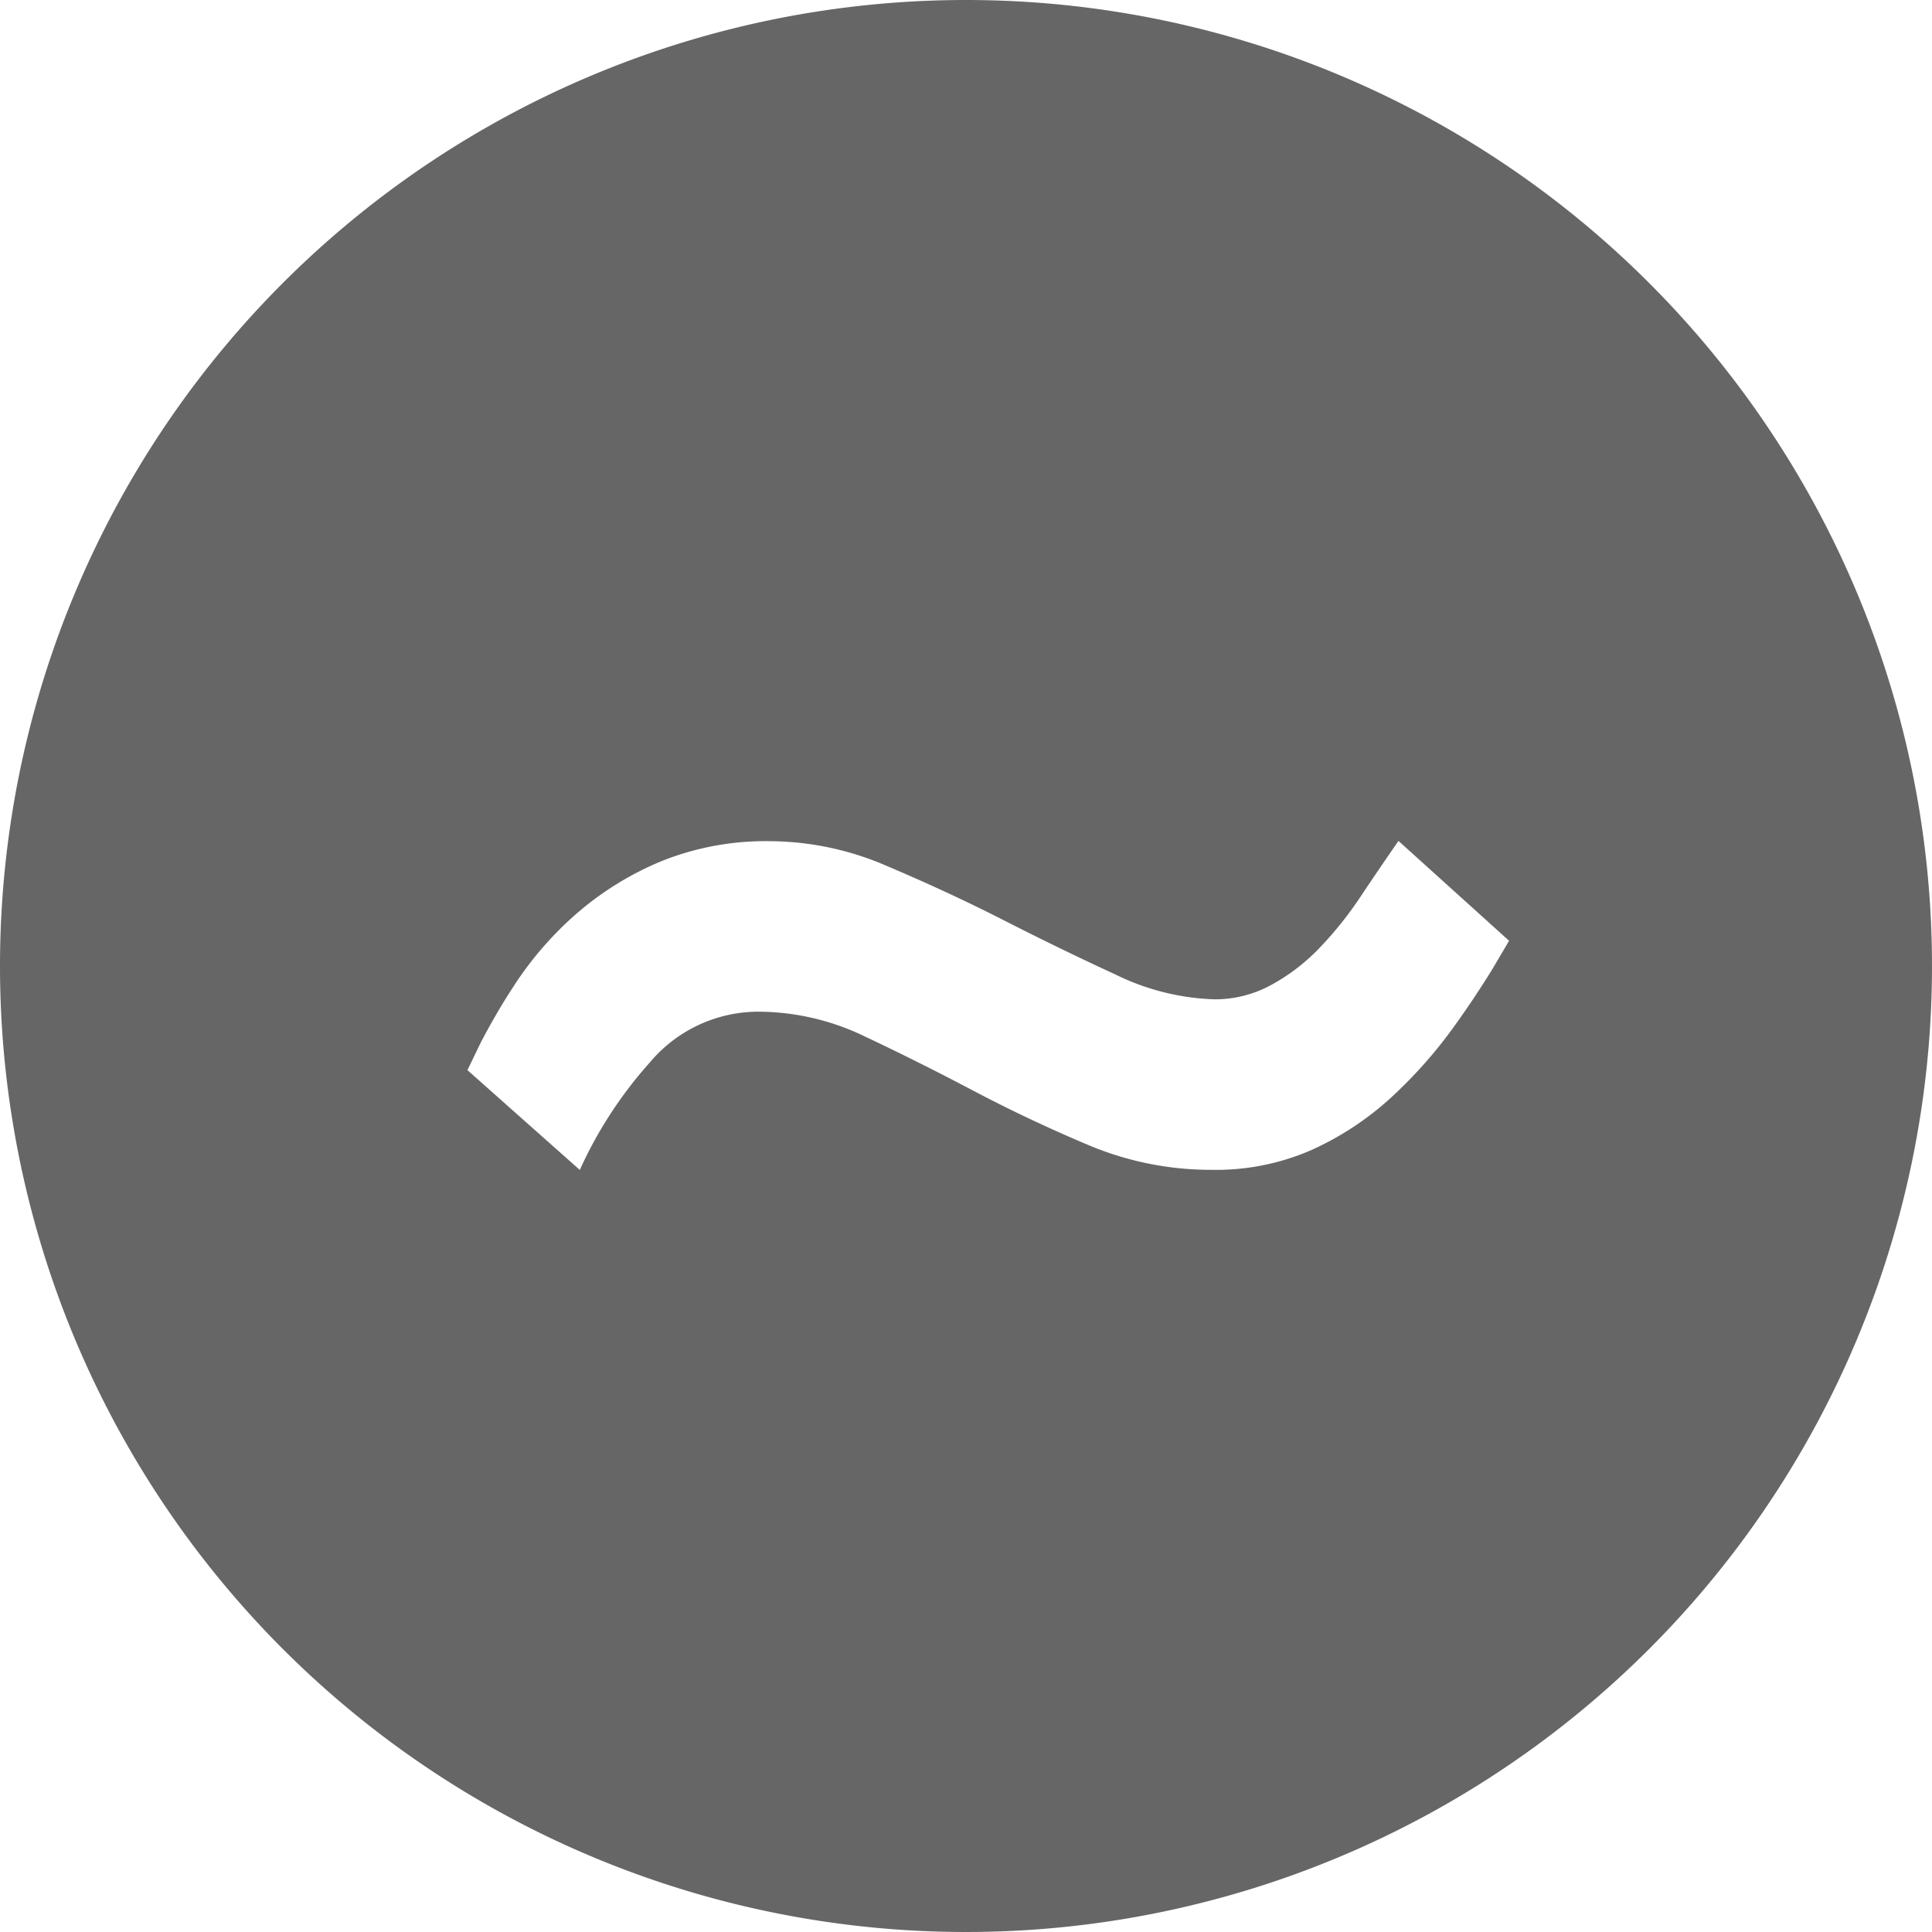
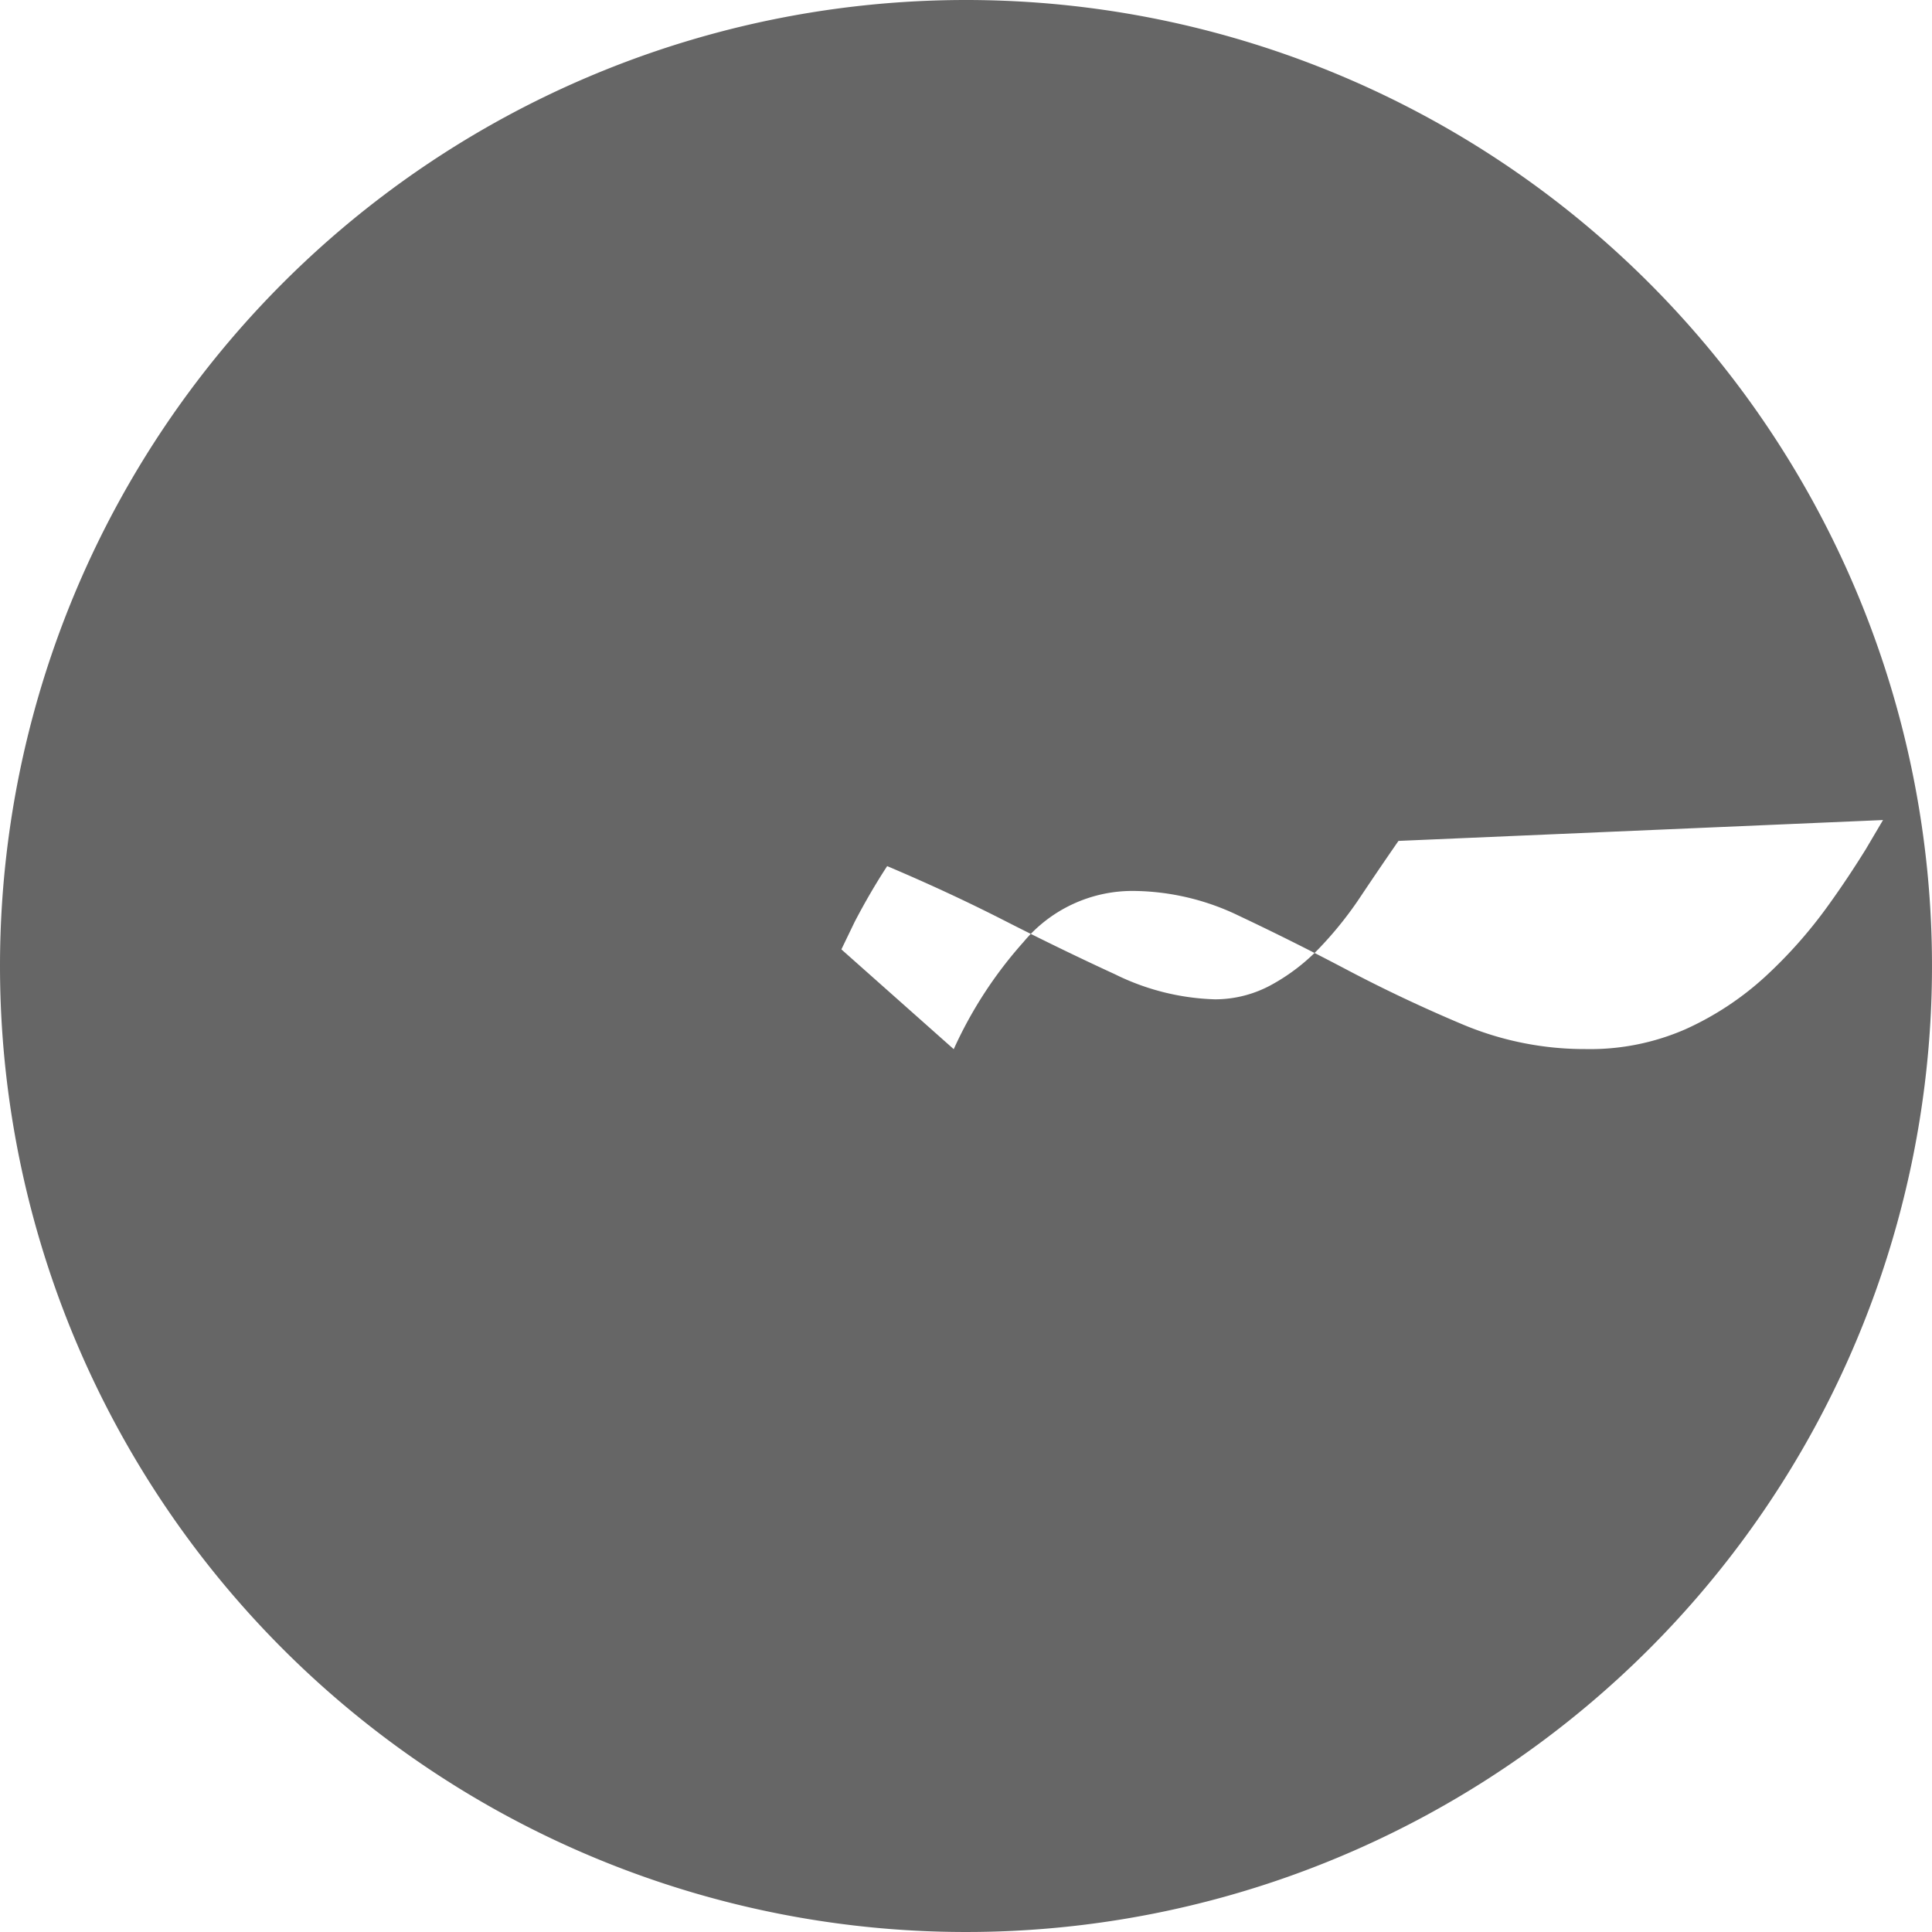
<svg xmlns="http://www.w3.org/2000/svg" fill="rgb(102, 102, 102)" viewBox="0 0 20 20">
-   <path d="M10,0A10,10,0,1,1,0,10H0A10,10,0,0,1,10,0Zm4.477,8.705c-.129.186-.259.377-.388.57a3.817,3.817,0,0,1-.42.528,2.046,2.046,0,0,1-.5.388,1.215,1.215,0,0,1-.592.154,2.492,2.492,0,0,1-1.034-.259c-.374-.172-.757-.358-1.153-.56s-.8-.388-1.206-.56a3.073,3.073,0,0,0-1.2-.258,2.9,2.9,0,0,0-1.12.2,3.211,3.211,0,0,0-.883.539,3.553,3.553,0,0,0-.668.769c-.125.191-.235.383-.335.574l-.139.288,1.163,1.033a4.364,4.364,0,0,1,.722-1.109,1.468,1.468,0,0,1,1.144-.529,2.547,2.547,0,0,1,1.088.258q.549.259,1.12.56t1.185.56a3.259,3.259,0,0,0,1.281.259,2.465,2.465,0,0,0,1.034-.205,3.122,3.122,0,0,0,.819-.538,4.827,4.827,0,0,0,.667-.754c.134-.186.262-.379.383-.574l.177-.3Z" fill-rule="evenodd" />
+   <path d="M10,0A10,10,0,1,1,0,10H0A10,10,0,0,1,10,0Zm4.477,8.705c-.129.186-.259.377-.388.57a3.817,3.817,0,0,1-.42.528,2.046,2.046,0,0,1-.5.388,1.215,1.215,0,0,1-.592.154,2.492,2.492,0,0,1-1.034-.259c-.374-.172-.757-.358-1.153-.56s-.8-.388-1.206-.56c-.125.191-.235.383-.335.574l-.139.288,1.163,1.033a4.364,4.364,0,0,1,.722-1.109,1.468,1.468,0,0,1,1.144-.529,2.547,2.547,0,0,1,1.088.258q.549.259,1.12.56t1.185.56a3.259,3.259,0,0,0,1.281.259,2.465,2.465,0,0,0,1.034-.205,3.122,3.122,0,0,0,.819-.538,4.827,4.827,0,0,0,.667-.754c.134-.186.262-.379.383-.574l.177-.3Z" fill-rule="evenodd" />
</svg>